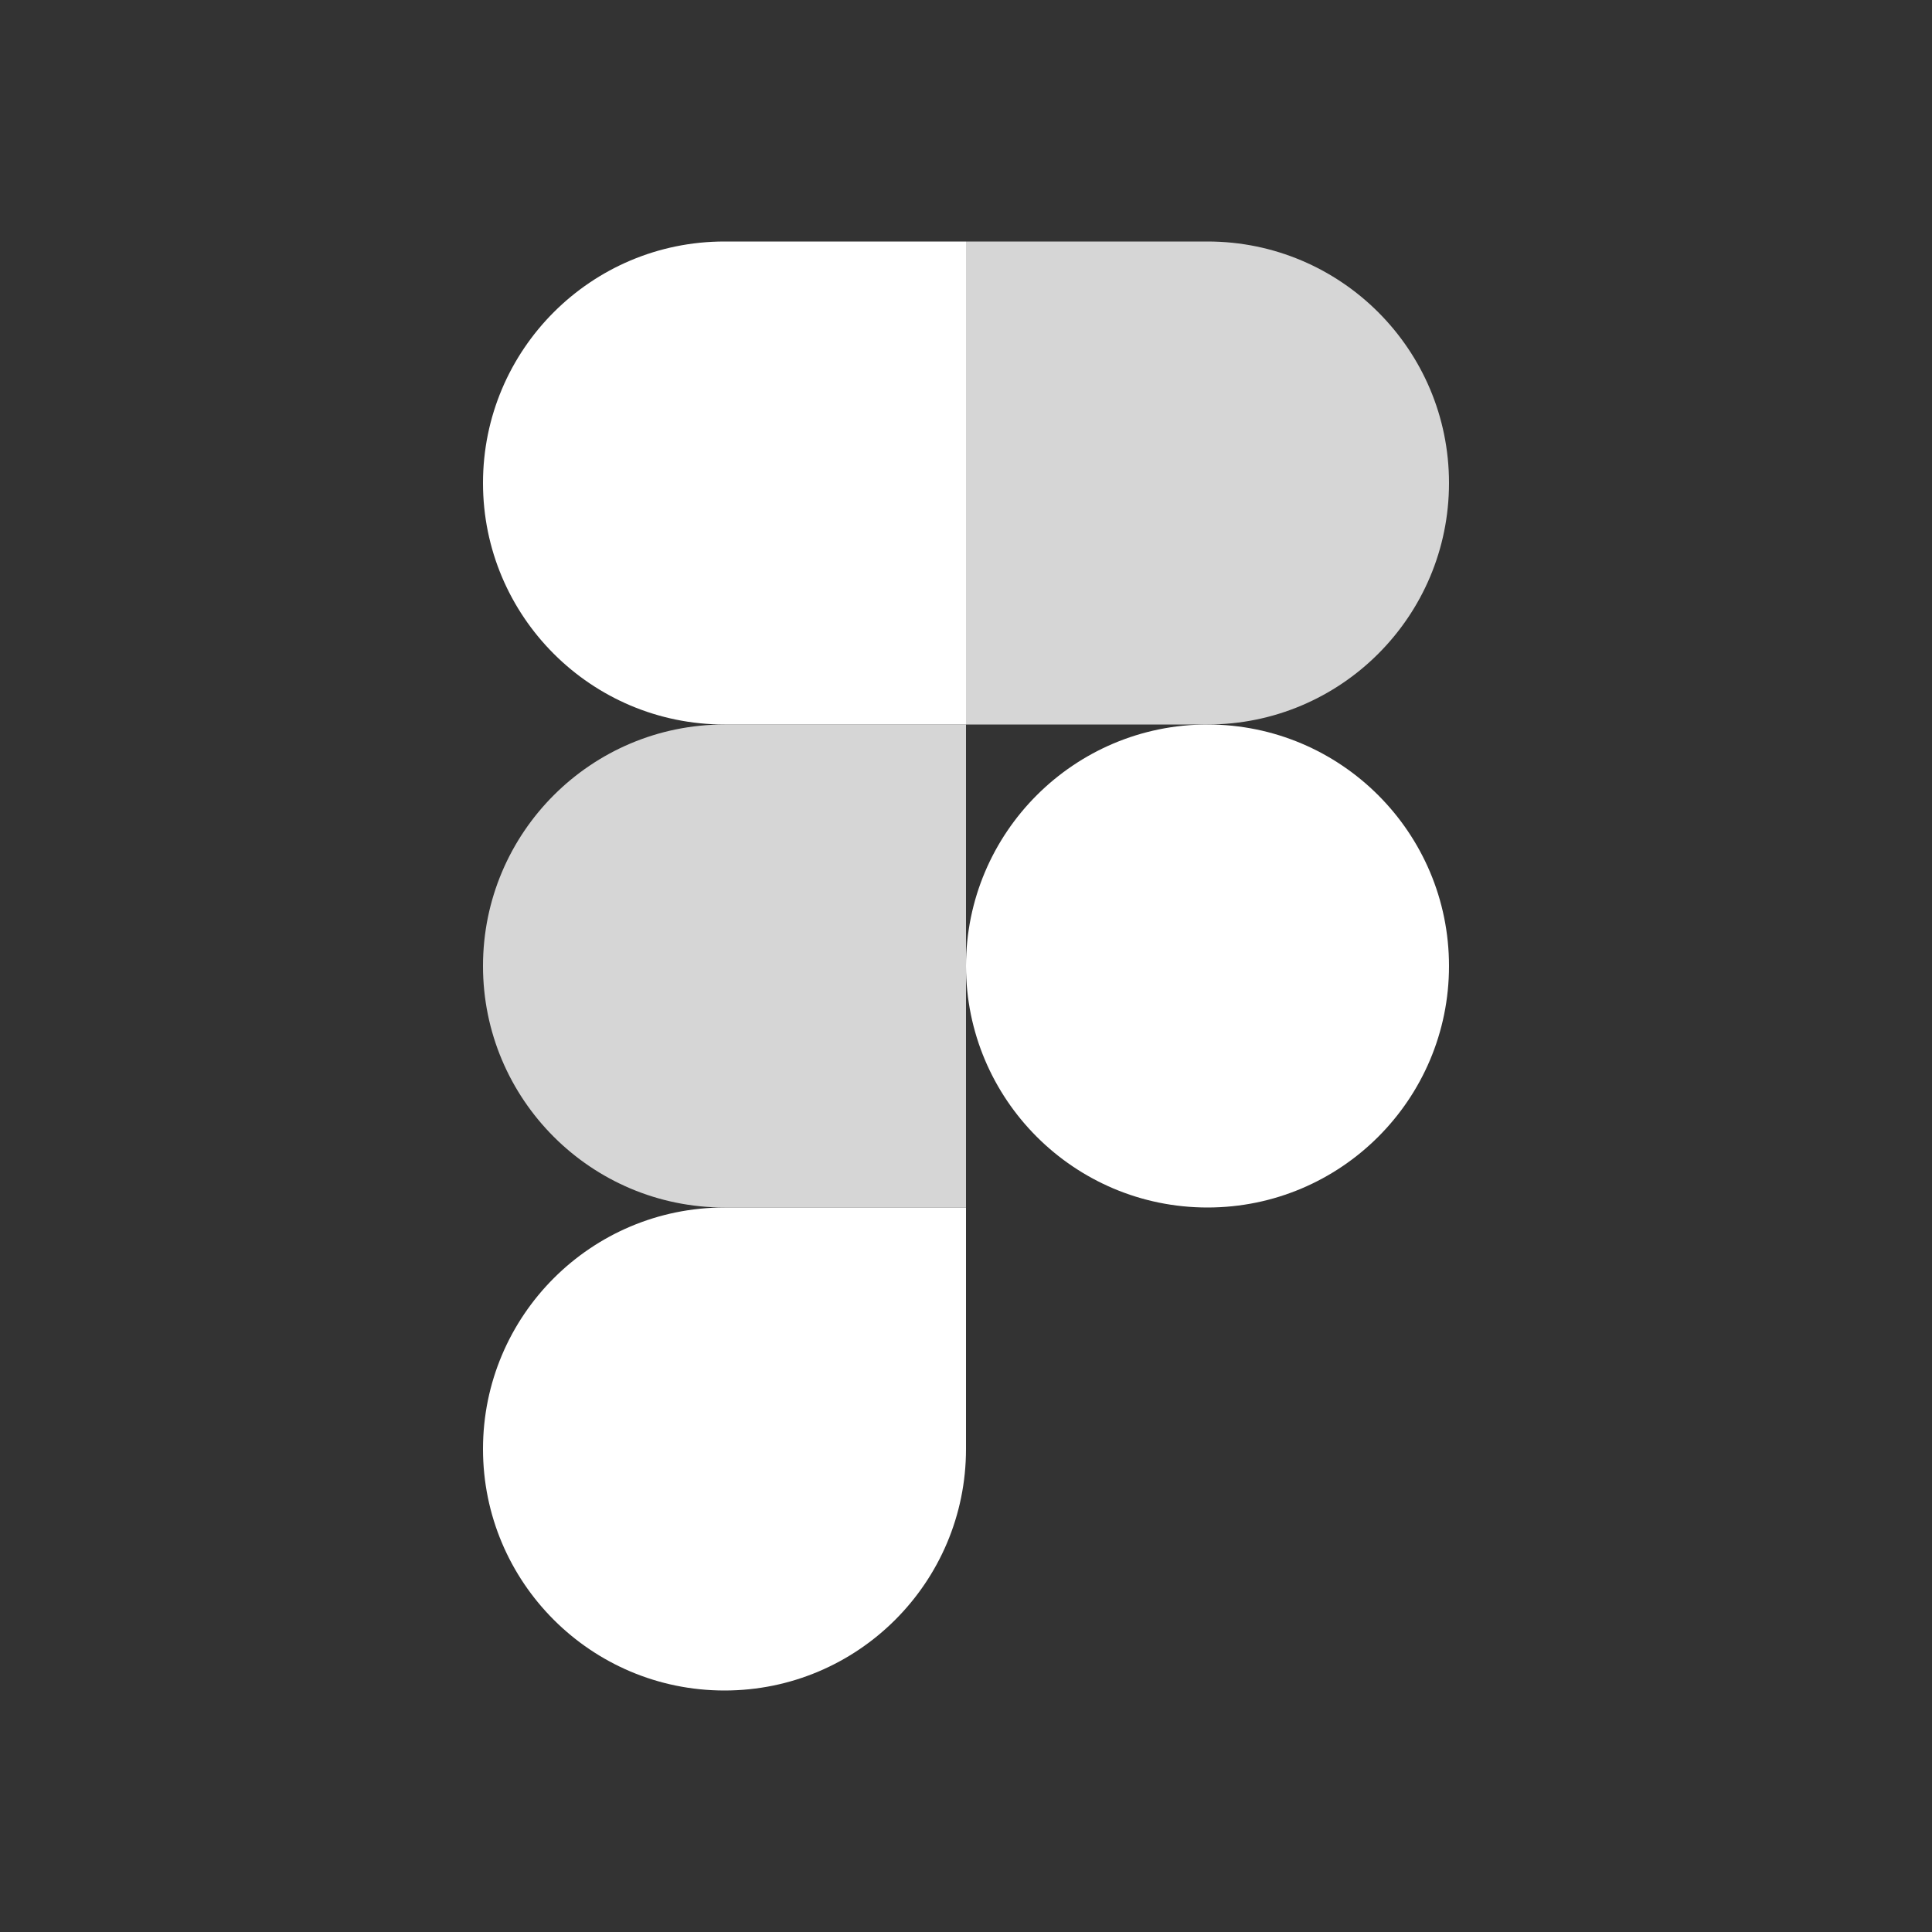
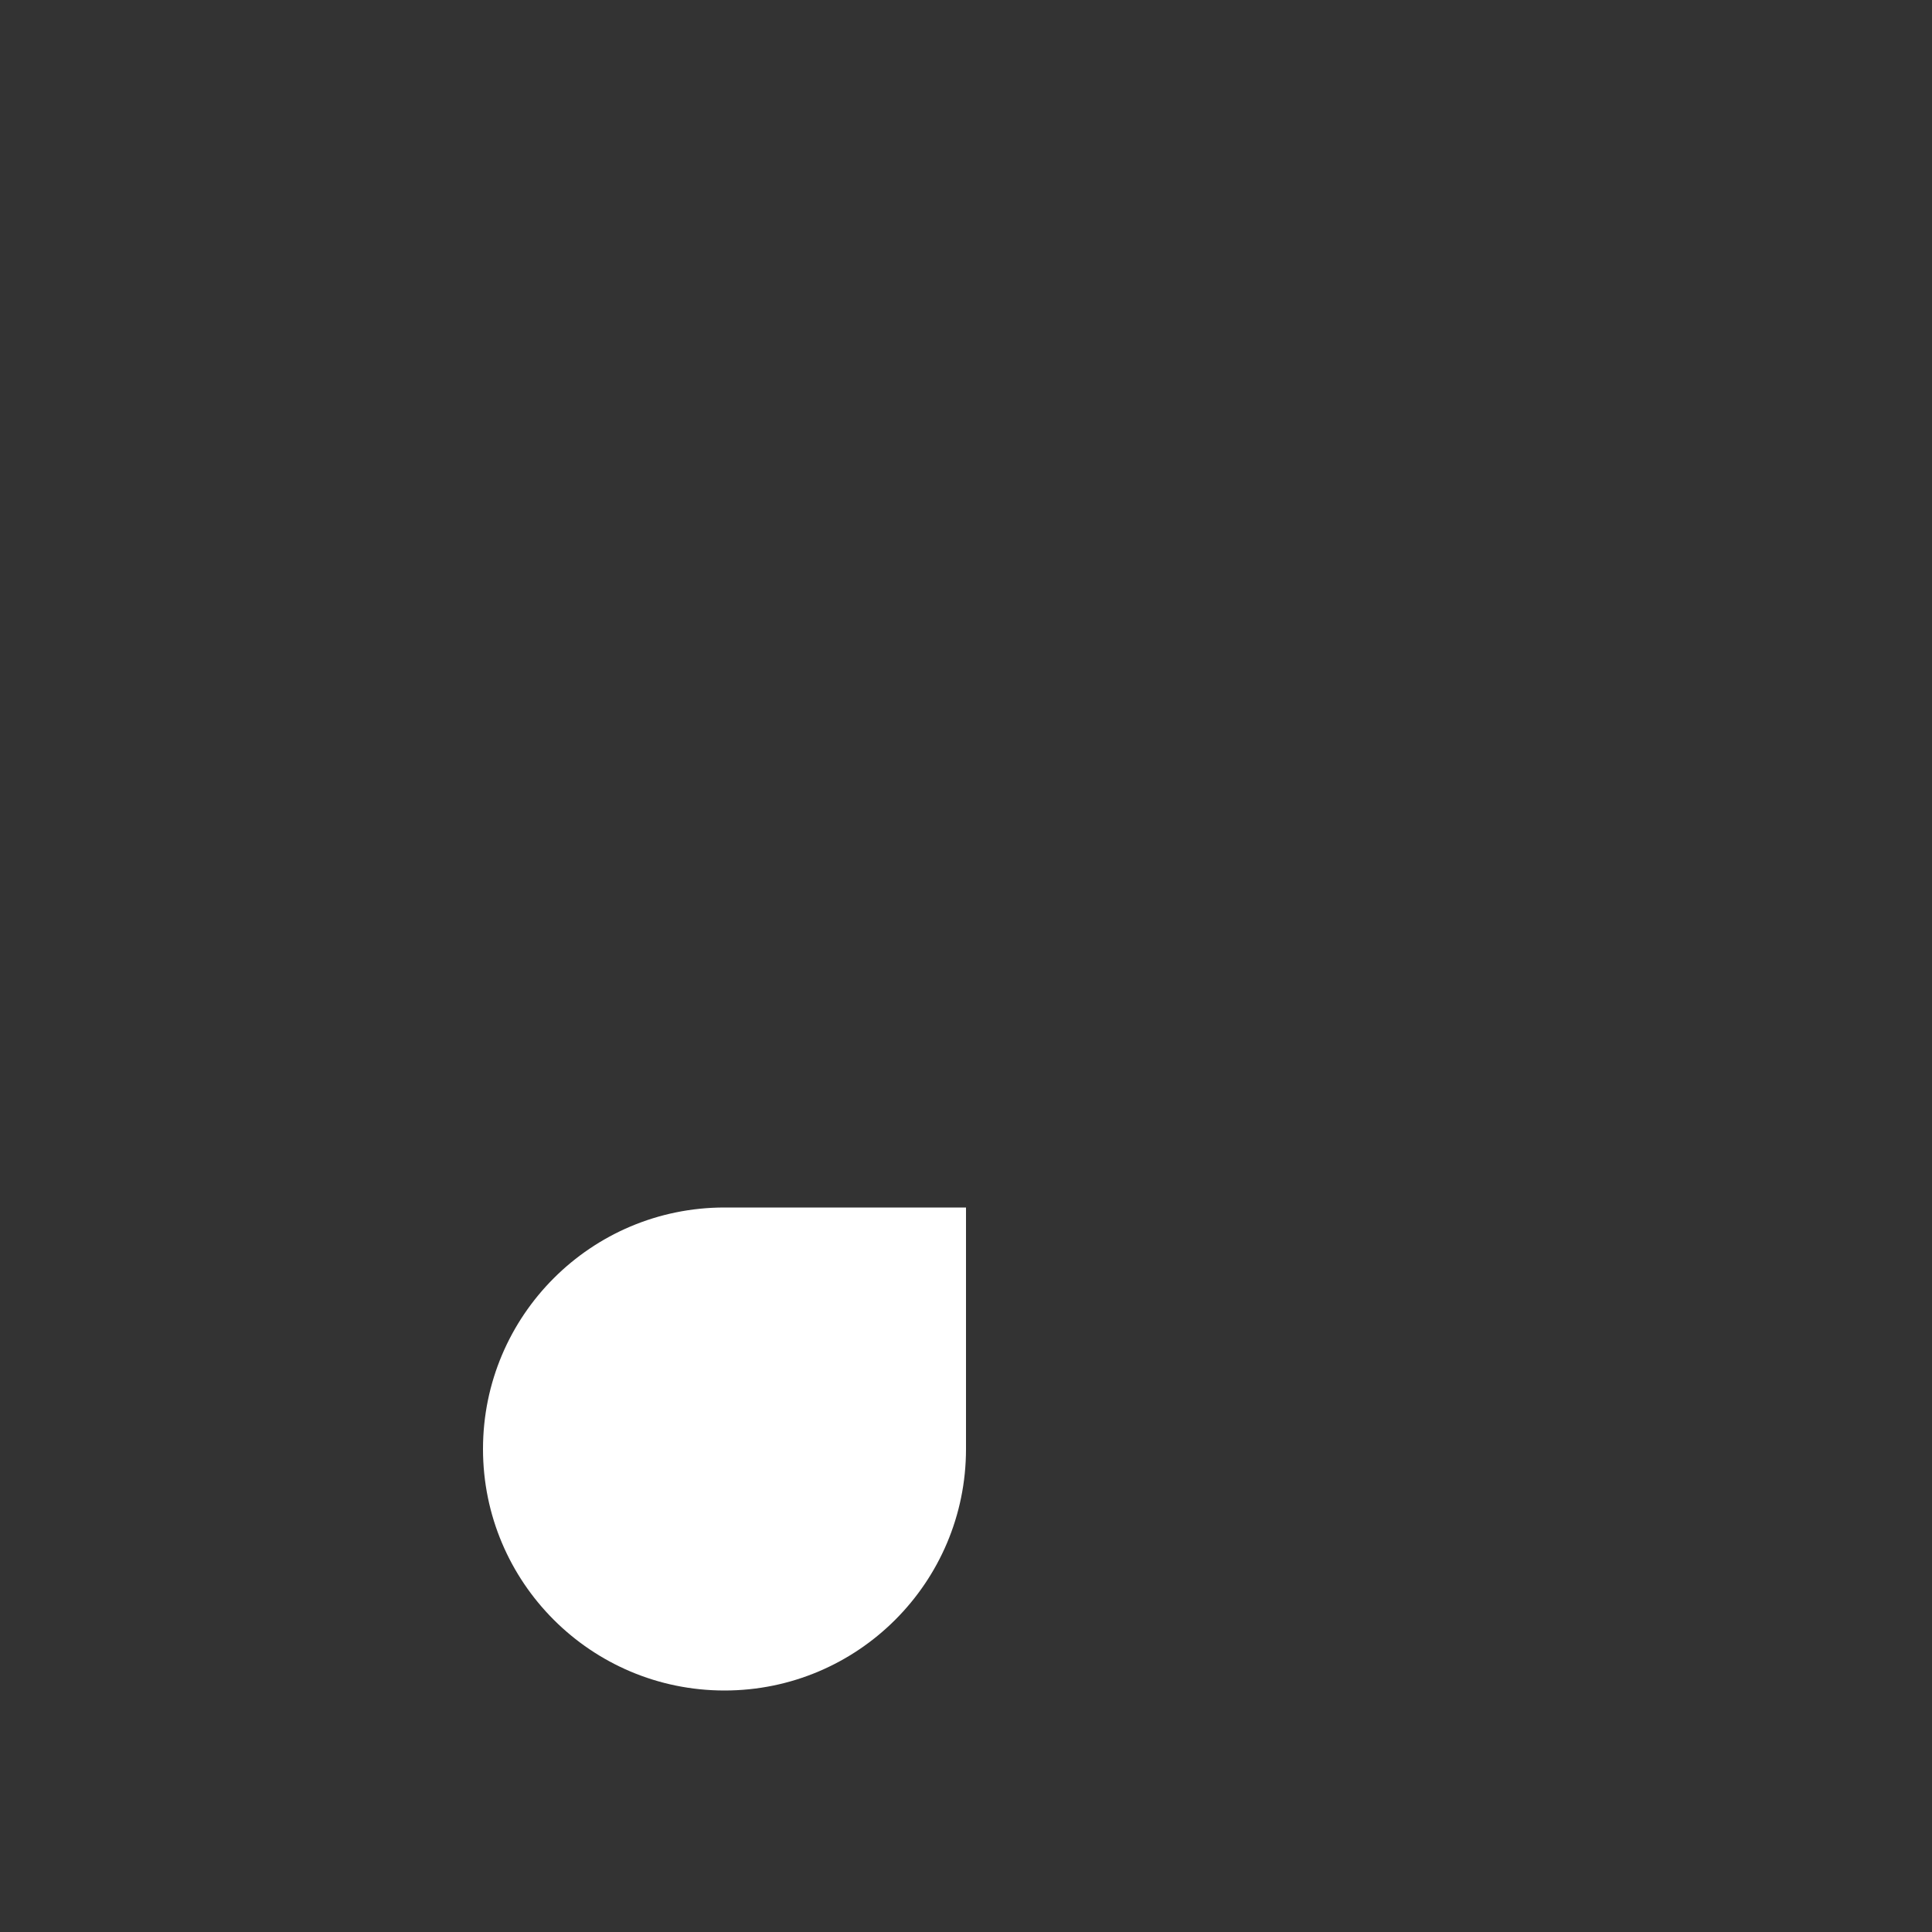
<svg xmlns="http://www.w3.org/2000/svg" width="68" height="68" viewBox="0 0 68 68" fill="none">
  <rect x="0" y="0" width="68" height="68" fill="#333333" stroke="none" />
-   <path fill-rule="evenodd" clip-rule="evenodd" d="M34 34C34 29.306 37.806 25.5 42.5 25.5C47.194 25.5 51 29.306 51 34C51 38.694 47.194 42.5 42.5 42.5C37.806 42.5 34 38.694 34 34Z" fill="white" />
  <path fill-rule="evenodd" clip-rule="evenodd" d="M17 51C17 46.306 20.806 42.5 25.5 42.5H34V51C34 55.694 30.194 59.5 25.5 59.5C20.806 59.5 17 55.694 17 51Z" fill="white" />
-   <path opacity="0.8" fill-rule="evenodd" clip-rule="evenodd" d="M34 8.5V25.5H42.5C47.194 25.5 51 21.694 51 17C51 12.306 47.194 8.5 42.5 8.5H34Z" fill="white" />
-   <path fill-rule="evenodd" clip-rule="evenodd" d="M17 17C17 21.694 20.806 25.5 25.5 25.5H34V8.5H25.5C20.806 8.5 17 12.306 17 17Z" fill="white" />
-   <path opacity="0.8" fill-rule="evenodd" clip-rule="evenodd" d="M17 34C17 38.694 20.806 42.5 25.5 42.5H34V25.5H25.5C20.806 25.5 17 29.306 17 34Z" fill="white" />
</svg>